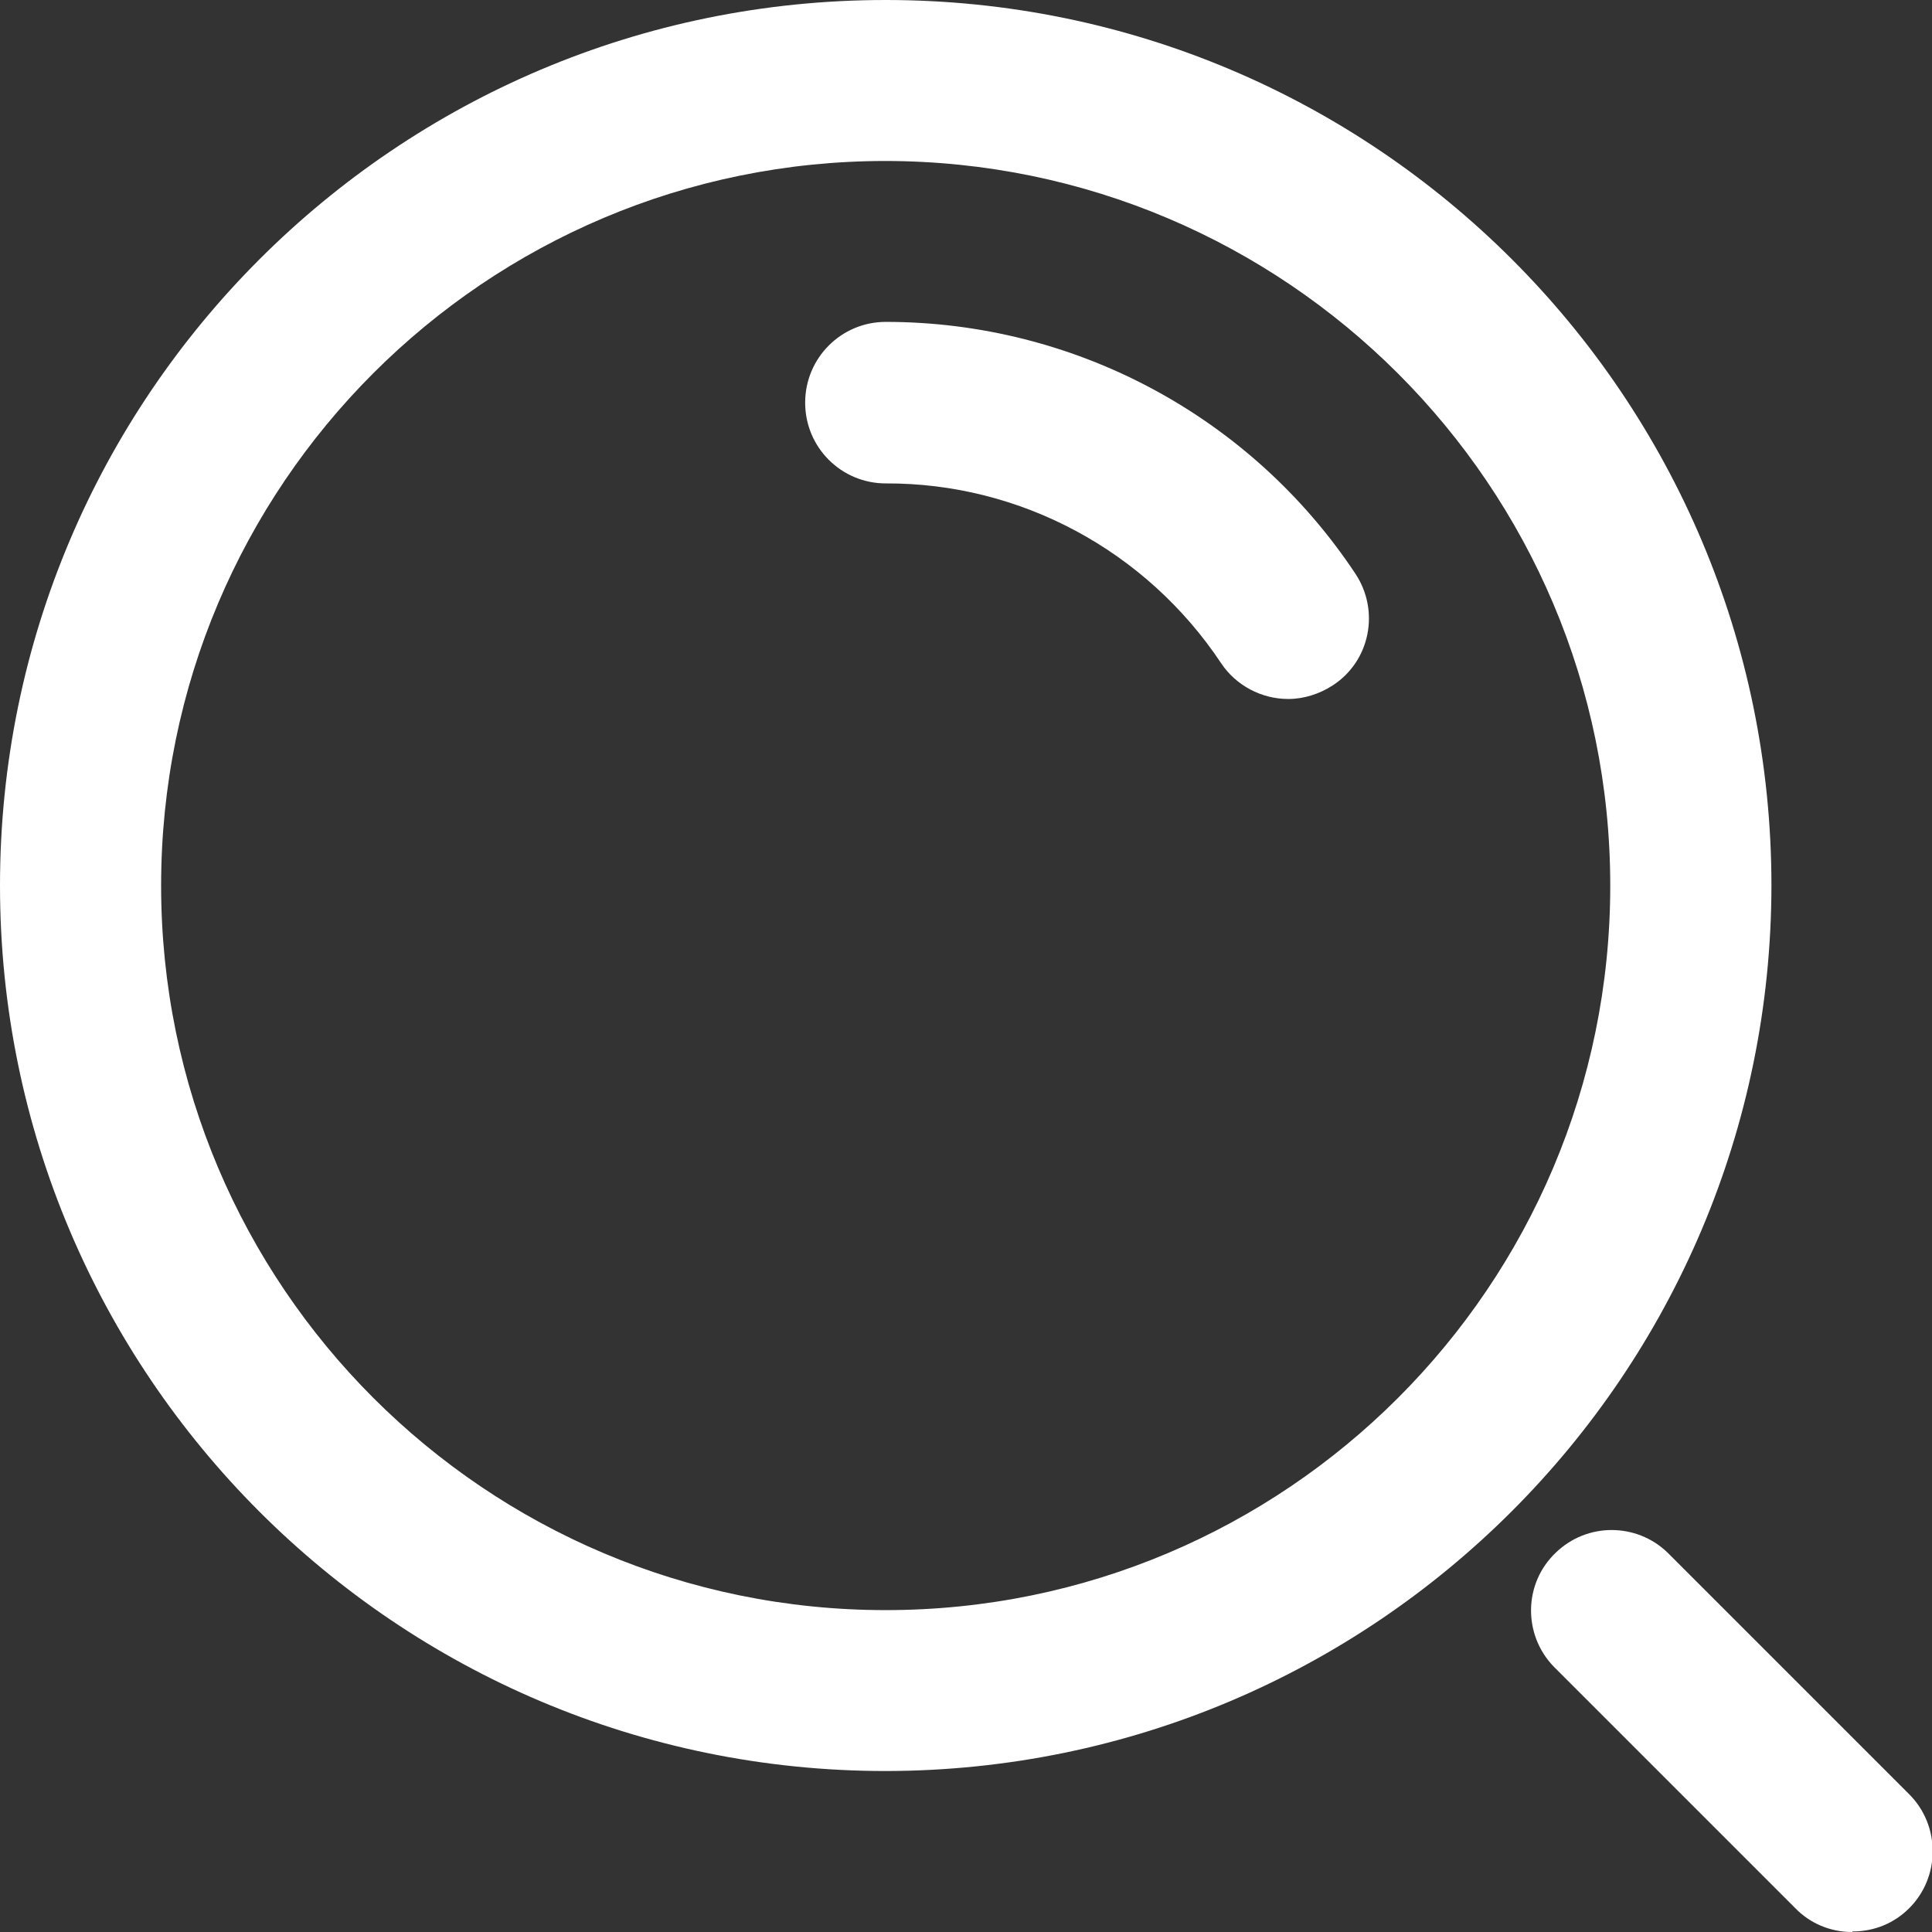
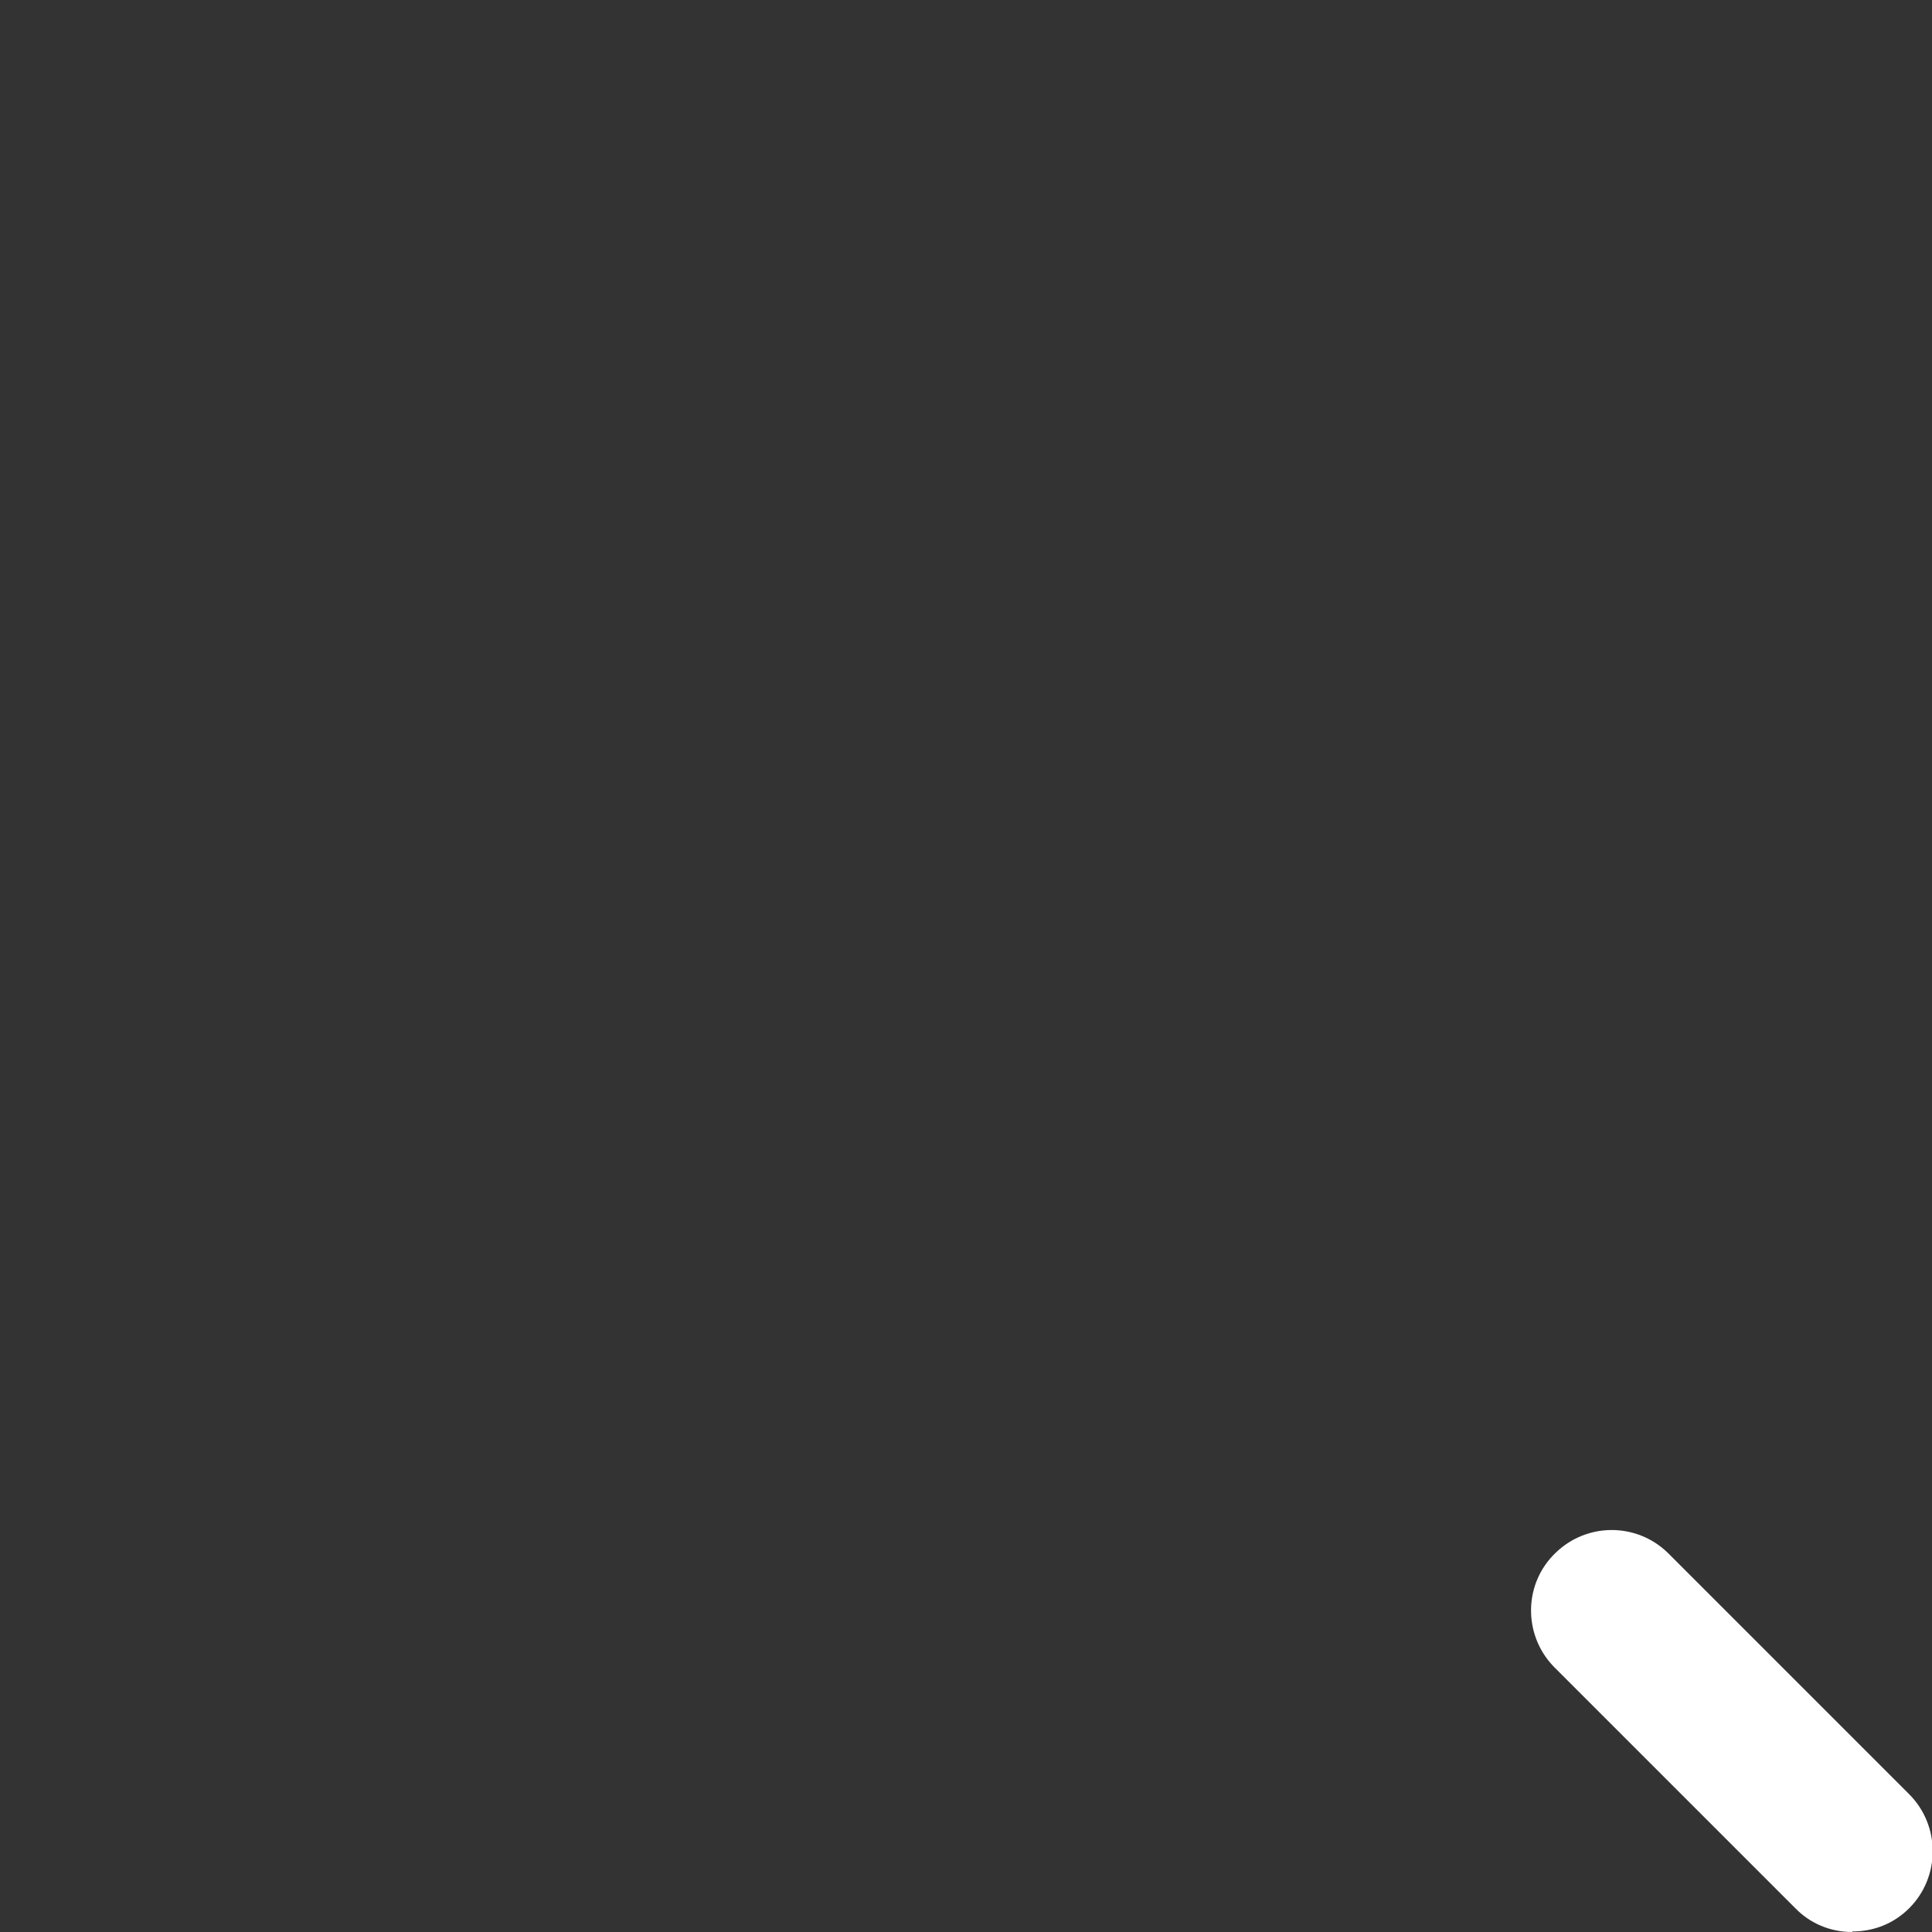
<svg xmlns="http://www.w3.org/2000/svg" width="28" height="28" viewBox="0 0 28 28" fill="none">
  <rect x="0" y="0" width="28" height="28" fill="#333333" stroke="none" />
  <g id="Camada_1" clip-path="url(#clip0_2249_16363)">
-     <path id="Vector" d="M12.836 25.667C5.748 25.667 0 19.922 0 12.834C0 5.745 5.748 0 12.836 0C19.925 0 25.673 5.745 25.673 12.834C25.665 19.914 19.925 25.659 12.836 25.667ZM12.836 2.333C7.039 2.333 2.335 7.031 2.335 12.834C2.335 18.636 7.039 23.335 12.836 23.335C18.634 23.335 23.337 18.636 23.337 12.834C23.337 7.039 18.634 2.341 12.836 2.333Z" fill="white" />
    <path id="Vector_2" d="M26.84 28C26.528 28 26.232 27.876 26.018 27.654L22.515 24.151C22.071 23.689 22.079 22.947 22.548 22.502C23 22.065 23.716 22.065 24.168 22.502L27.671 26.005C28.123 26.459 28.123 27.201 27.671 27.654C27.449 27.876 27.161 27.992 26.849 27.992L26.84 28Z" fill="white" />
-     <path id="Vector_3" d="M18.667 10.13C18.28 10.13 17.91 9.932 17.697 9.611C16.611 7.979 14.786 6.998 12.837 7.006C12.195 7.006 11.669 6.487 11.669 5.836C11.669 5.185 12.195 4.665 12.837 4.665C15.575 4.665 18.132 6.034 19.645 8.317C19.999 8.853 19.859 9.578 19.317 9.932C19.127 10.056 18.897 10.13 18.675 10.13H18.667Z" fill="white" />
  </g>
  <defs>
    <clipPath id="clip0_2249_16363">
      <rect width="28" height="28" fill="white" />
    </clipPath>
  </defs>
</svg>